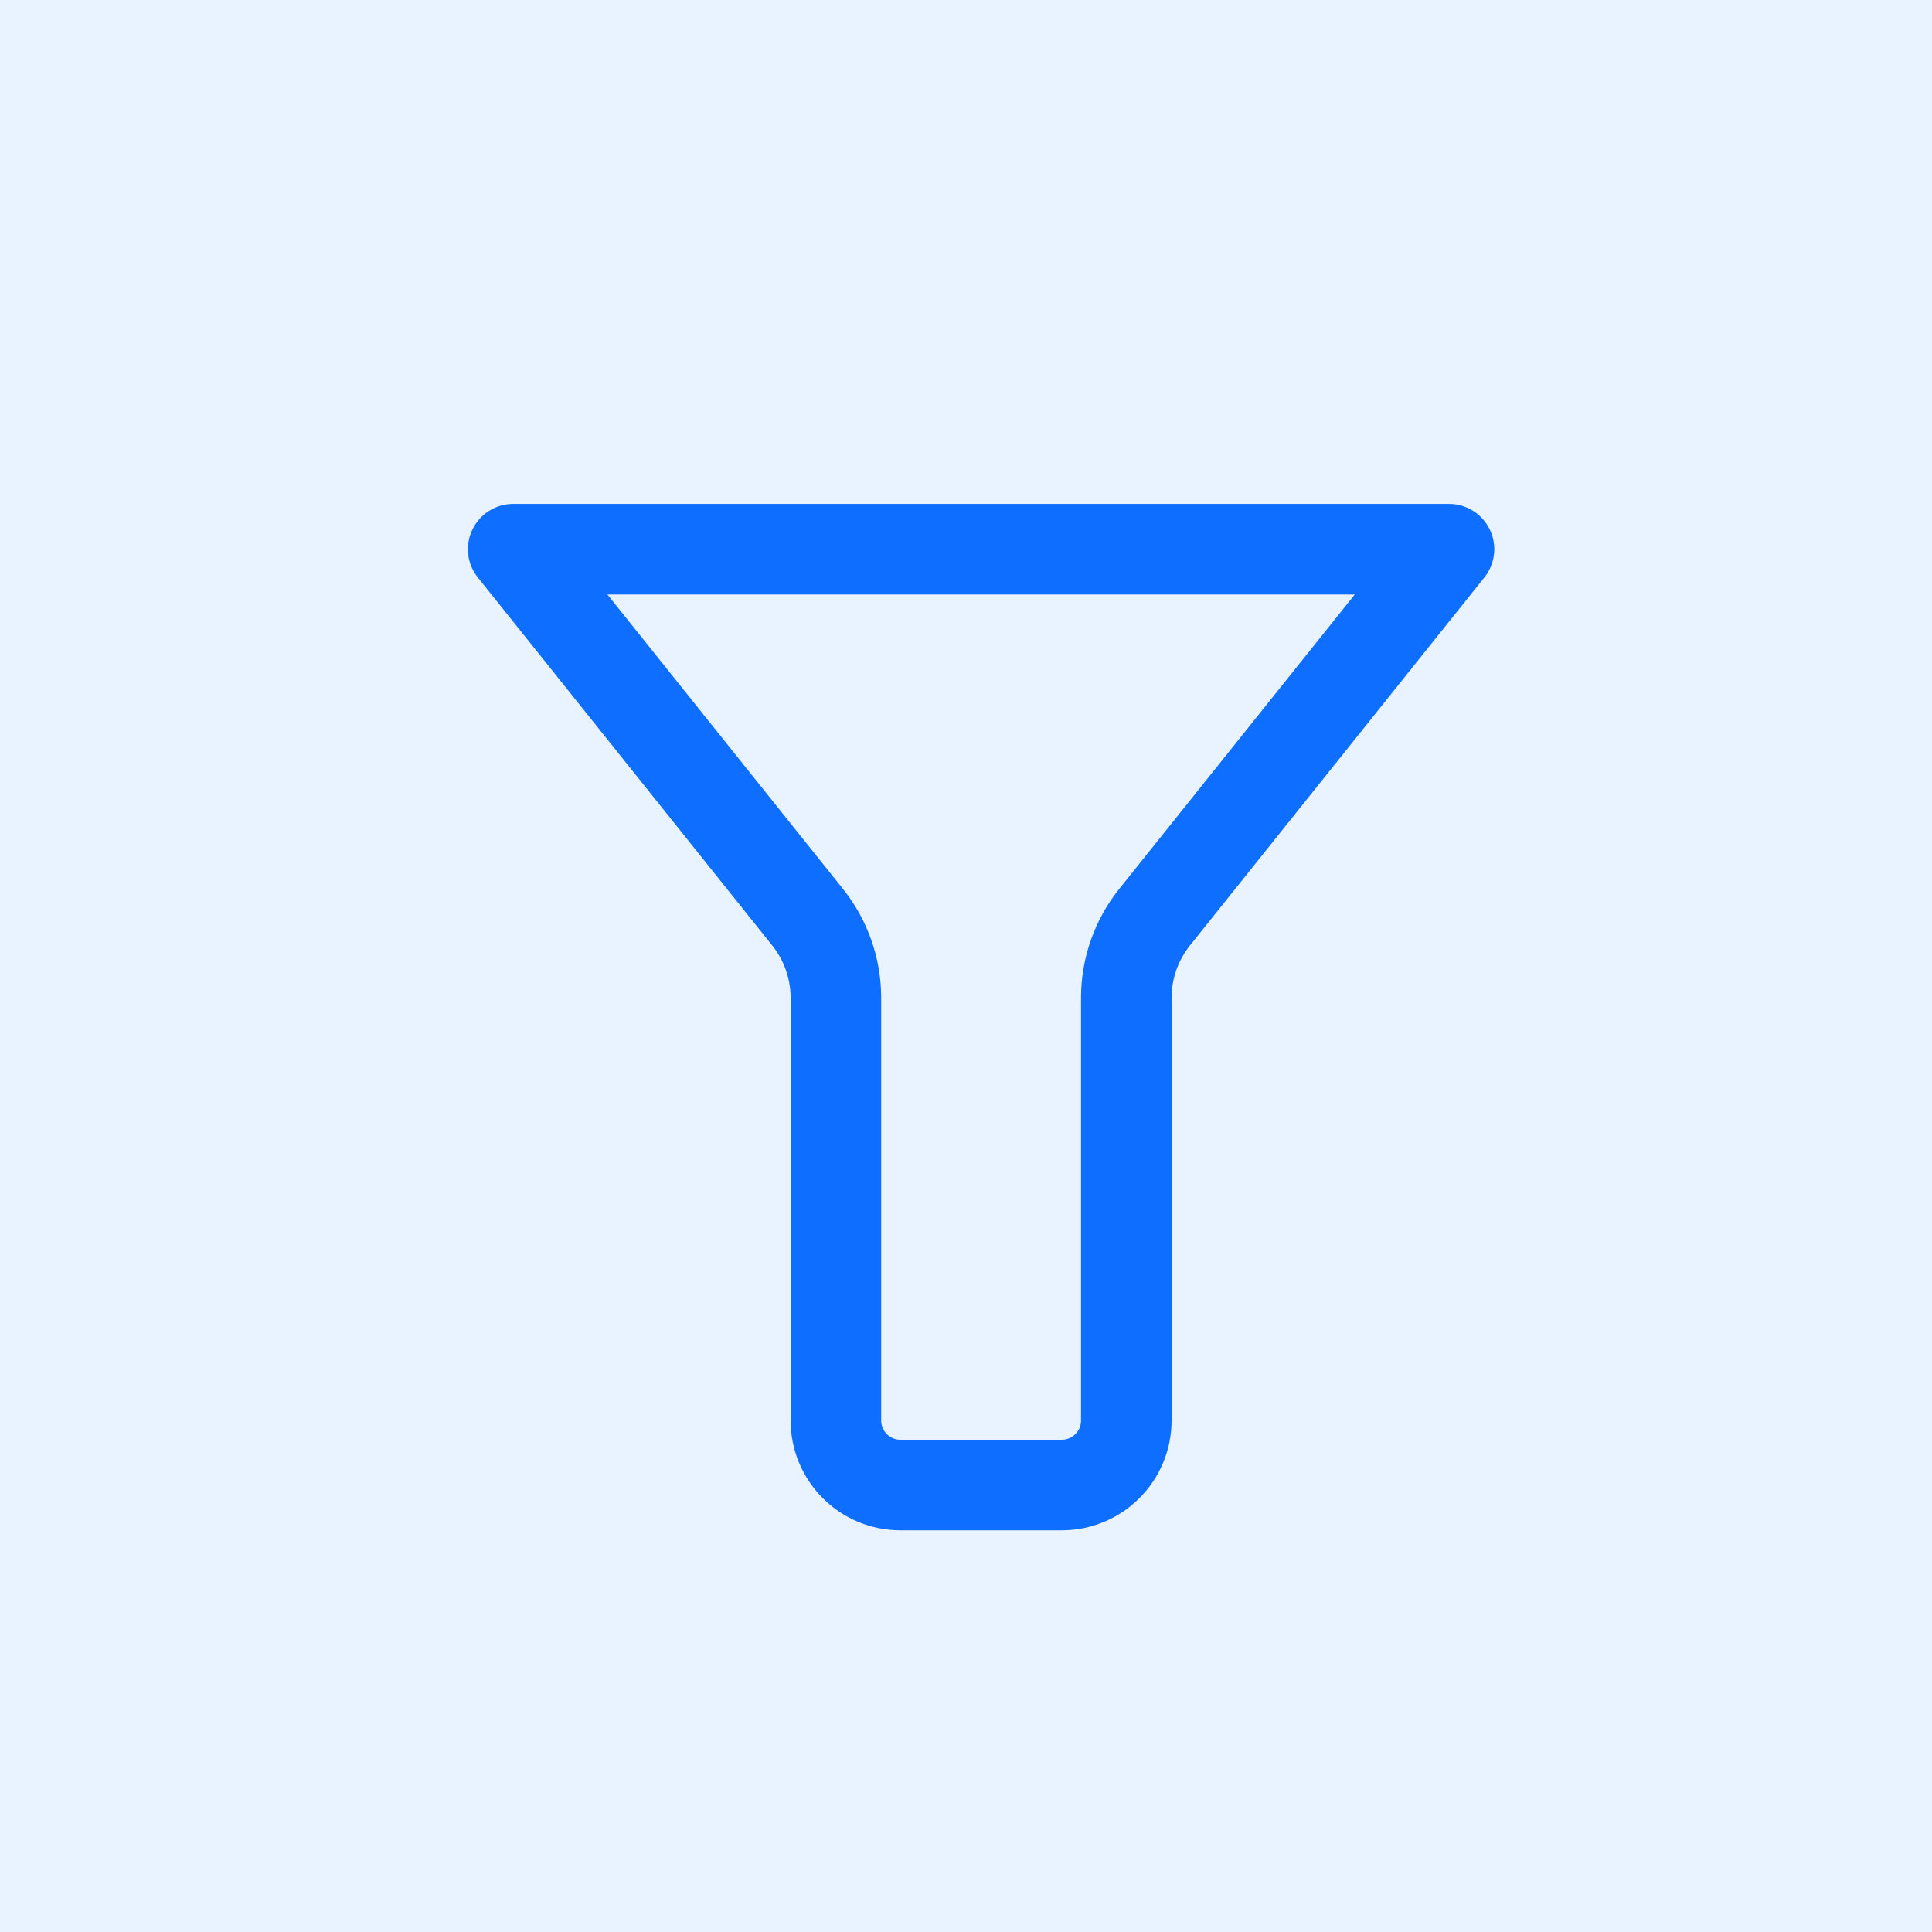
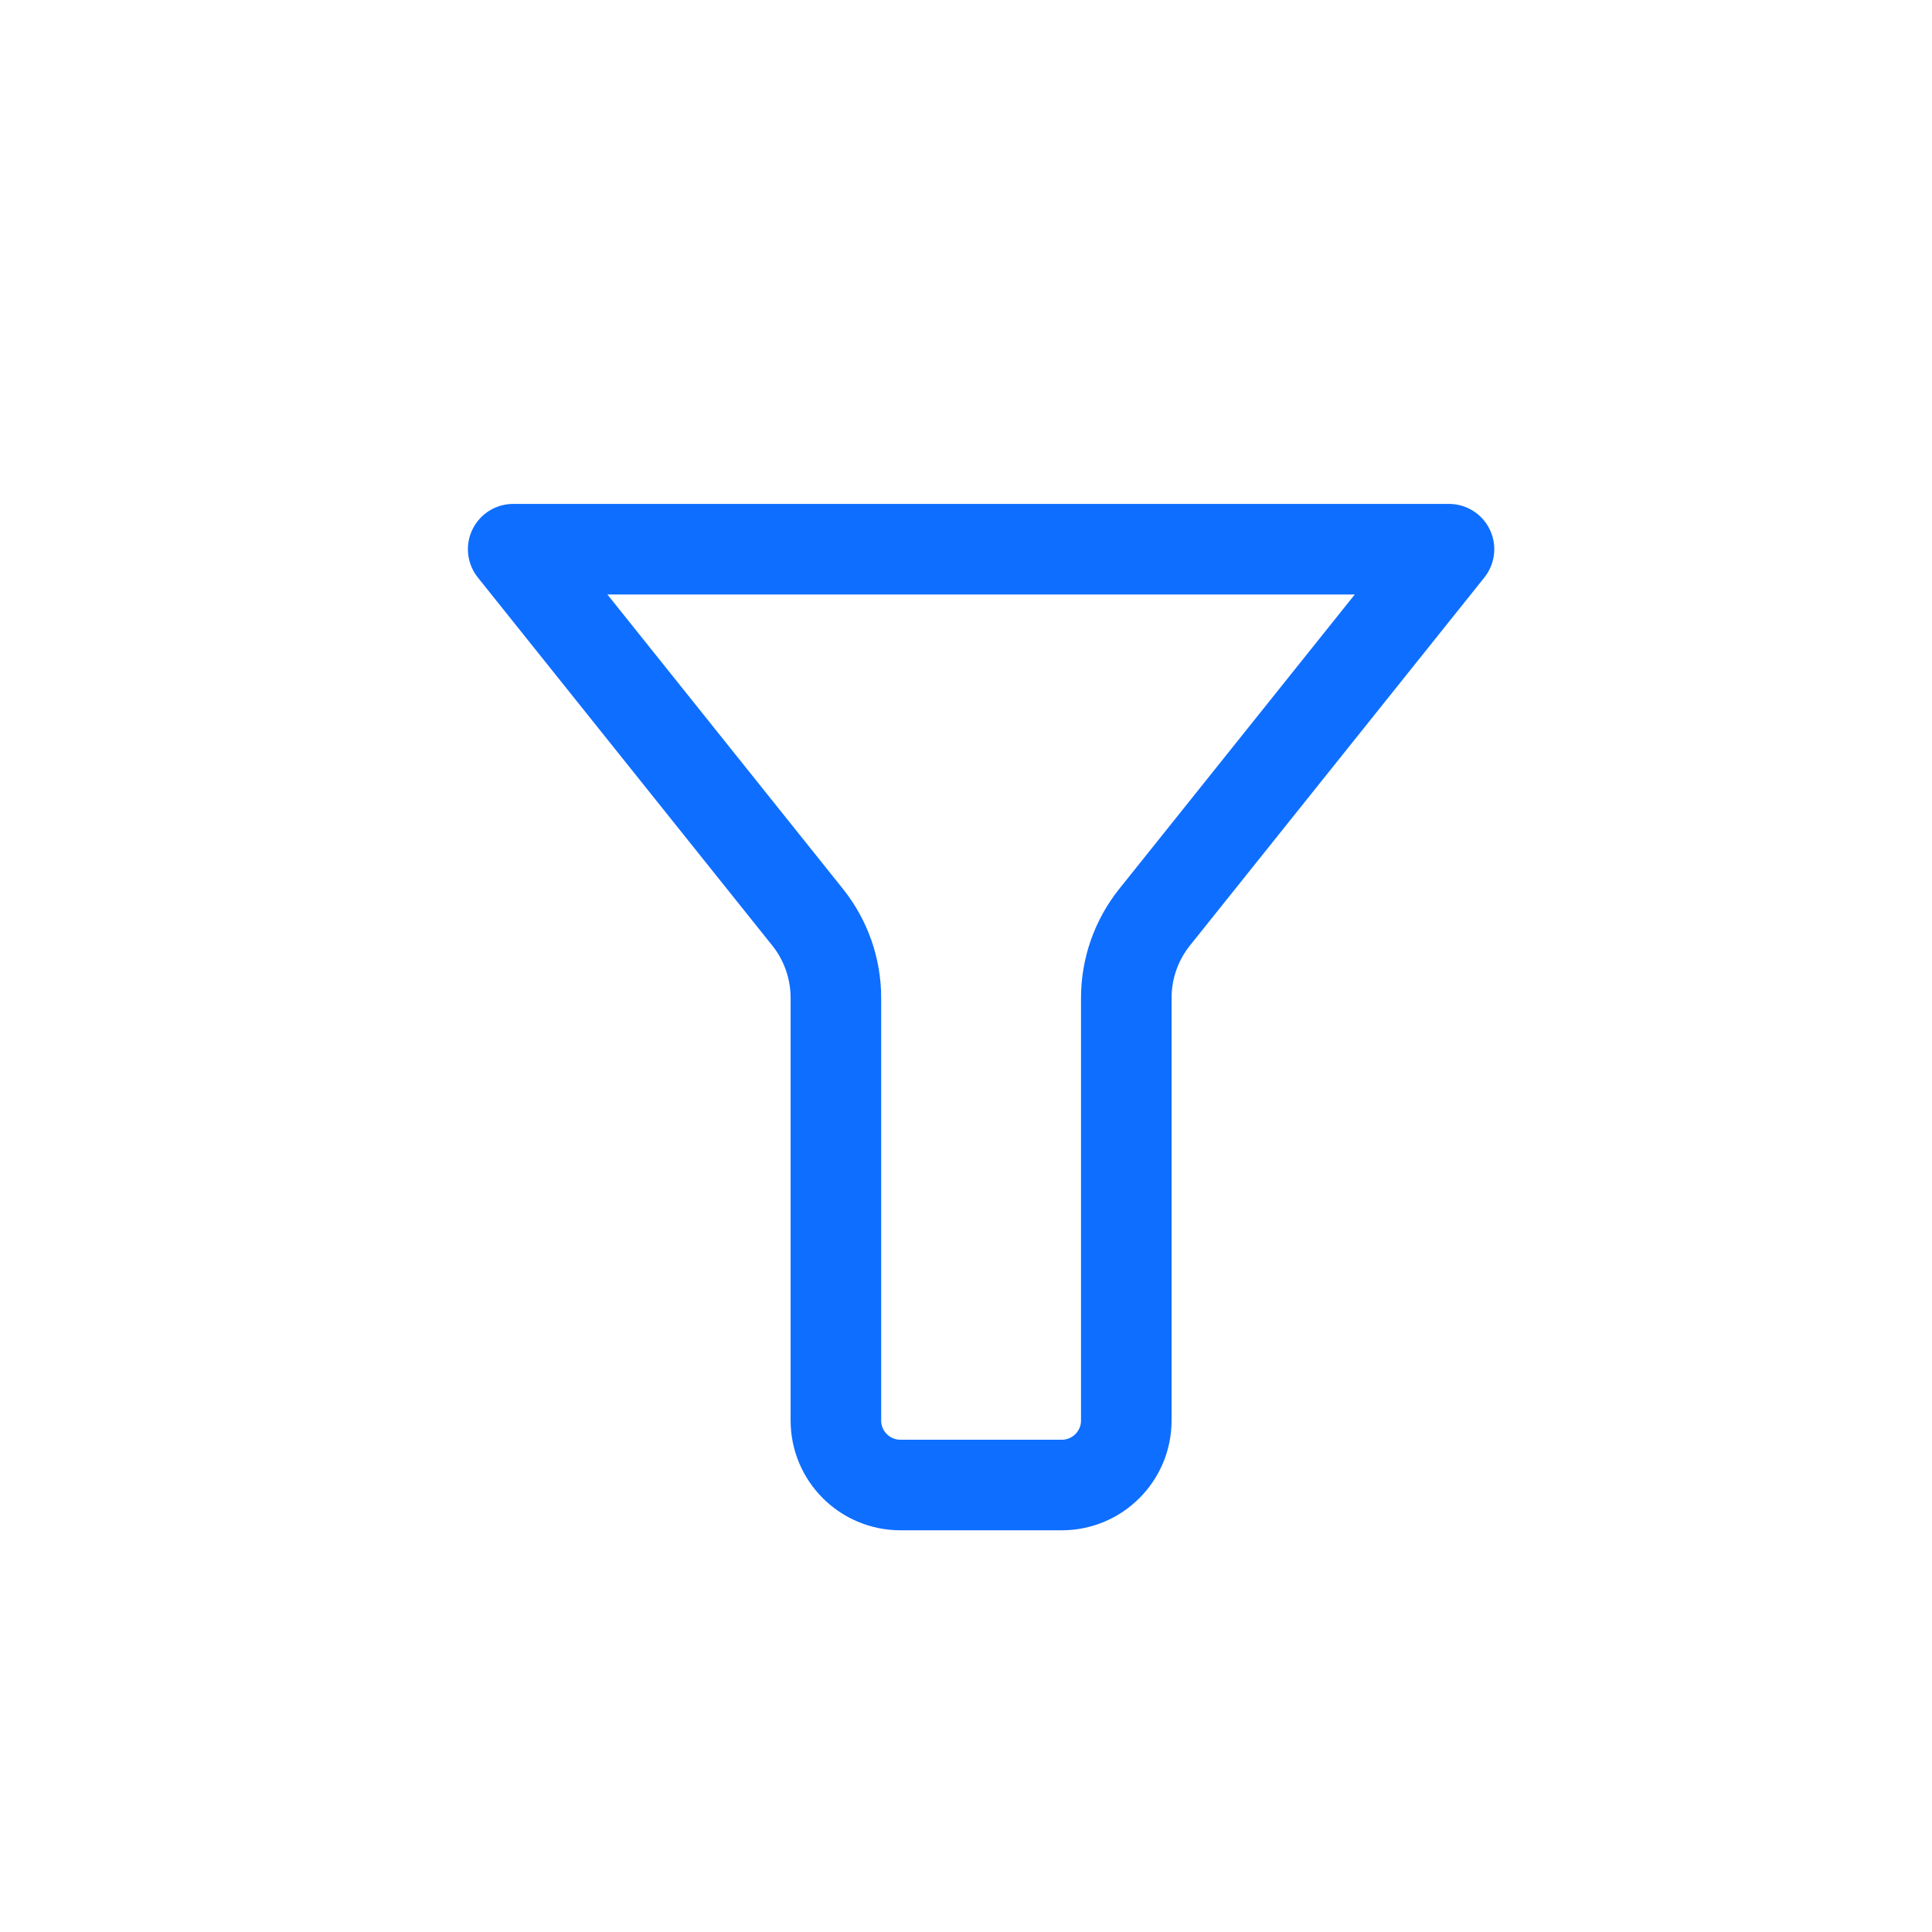
<svg xmlns="http://www.w3.org/2000/svg" width="64" height="64" viewBox="0 0 64 64" fill="none">
-   <rect width="64" height="64" fill="#E9F2FF" />
  <path d="M48 18.193H17L26.753 30.384C27.359 31.142 27.69 32.084 27.69 33.055V47.055C27.69 48.236 28.647 49.193 29.828 49.193H35.172C36.353 49.193 37.31 48.236 37.31 47.055V33.055C37.31 32.084 37.641 31.142 38.247 30.384L48 18.193Z" stroke="#0E6EFF" stroke-width="3" stroke-linecap="round" stroke-linejoin="round" />
</svg>